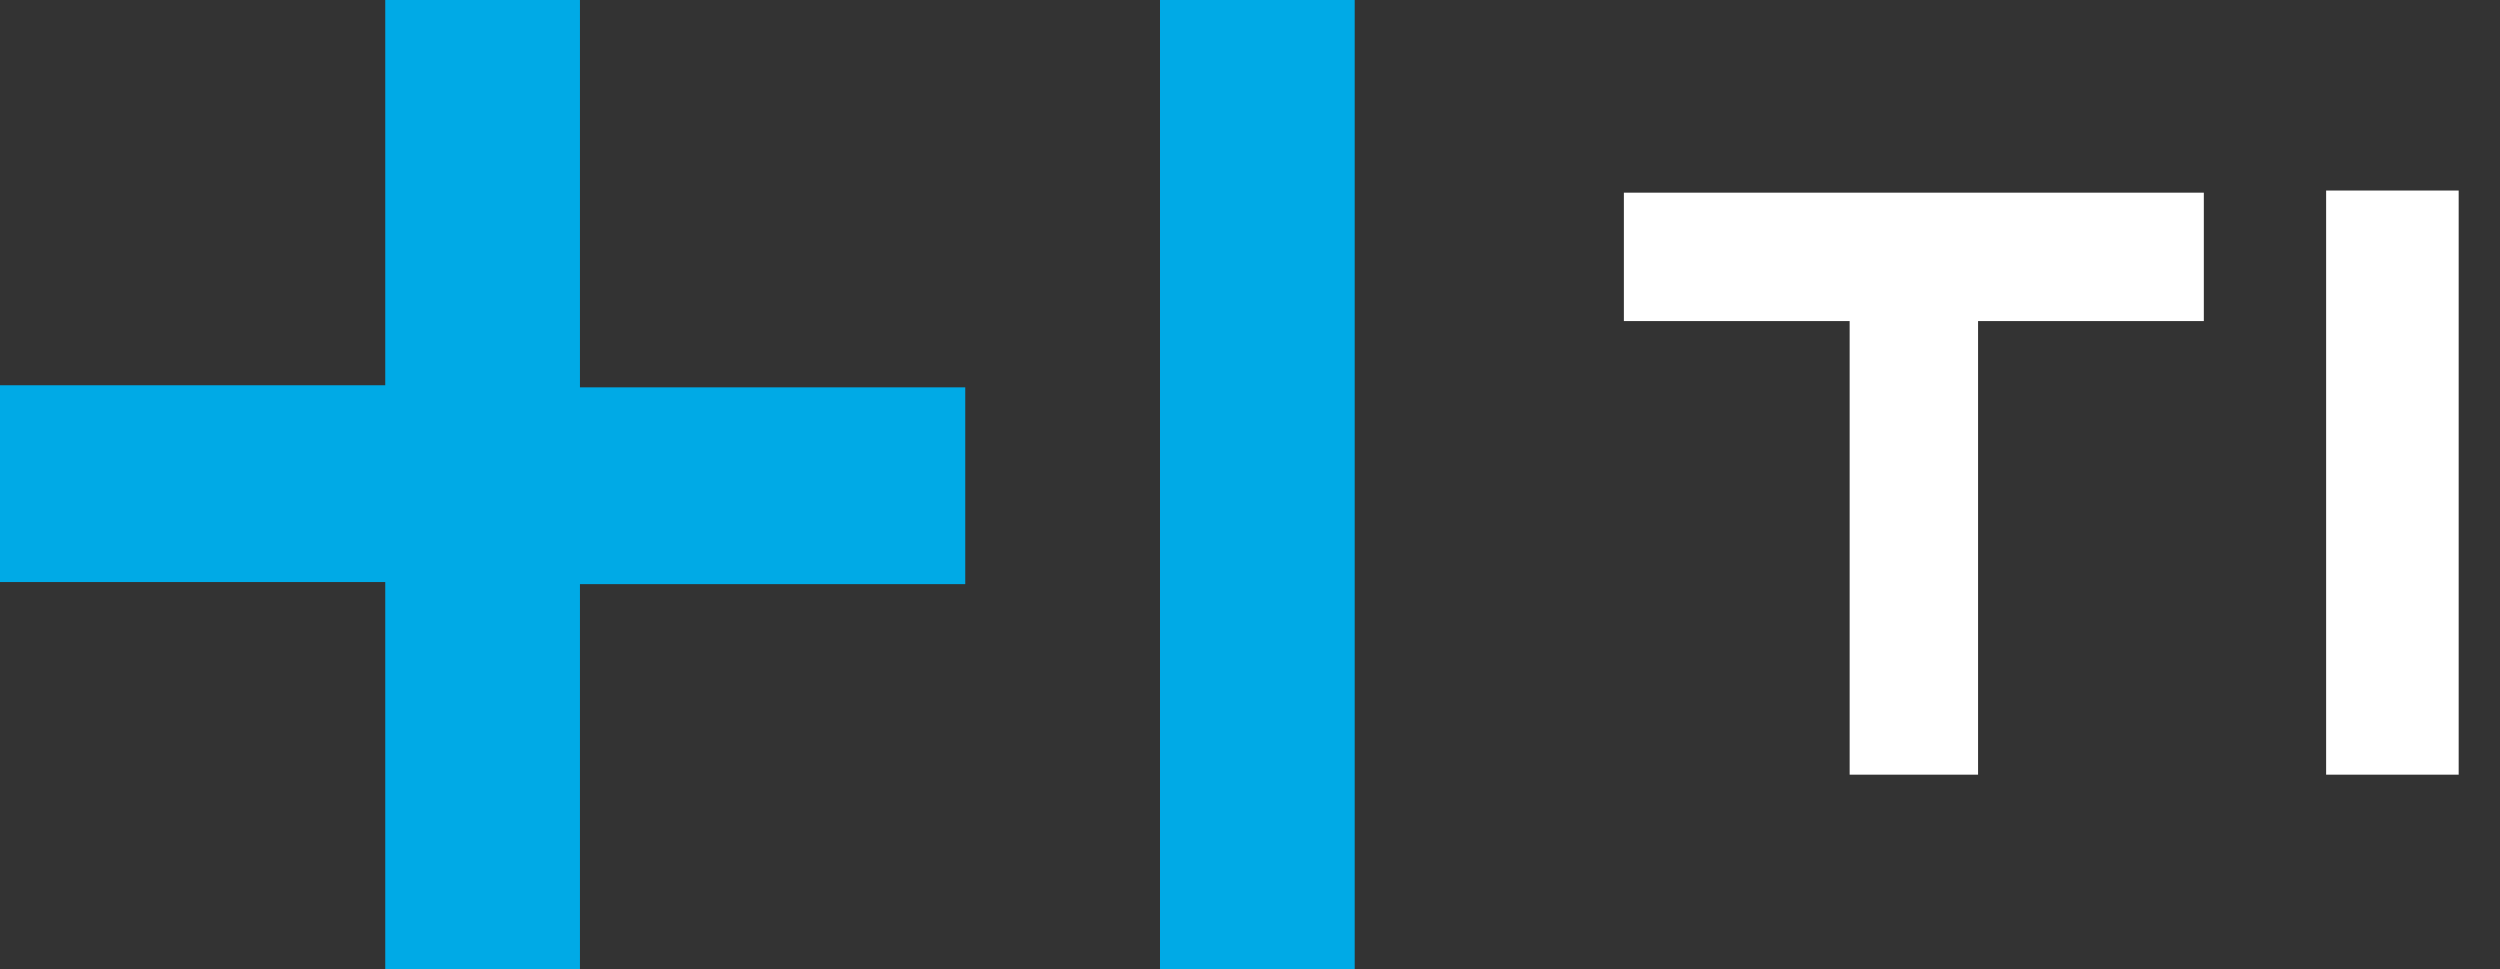
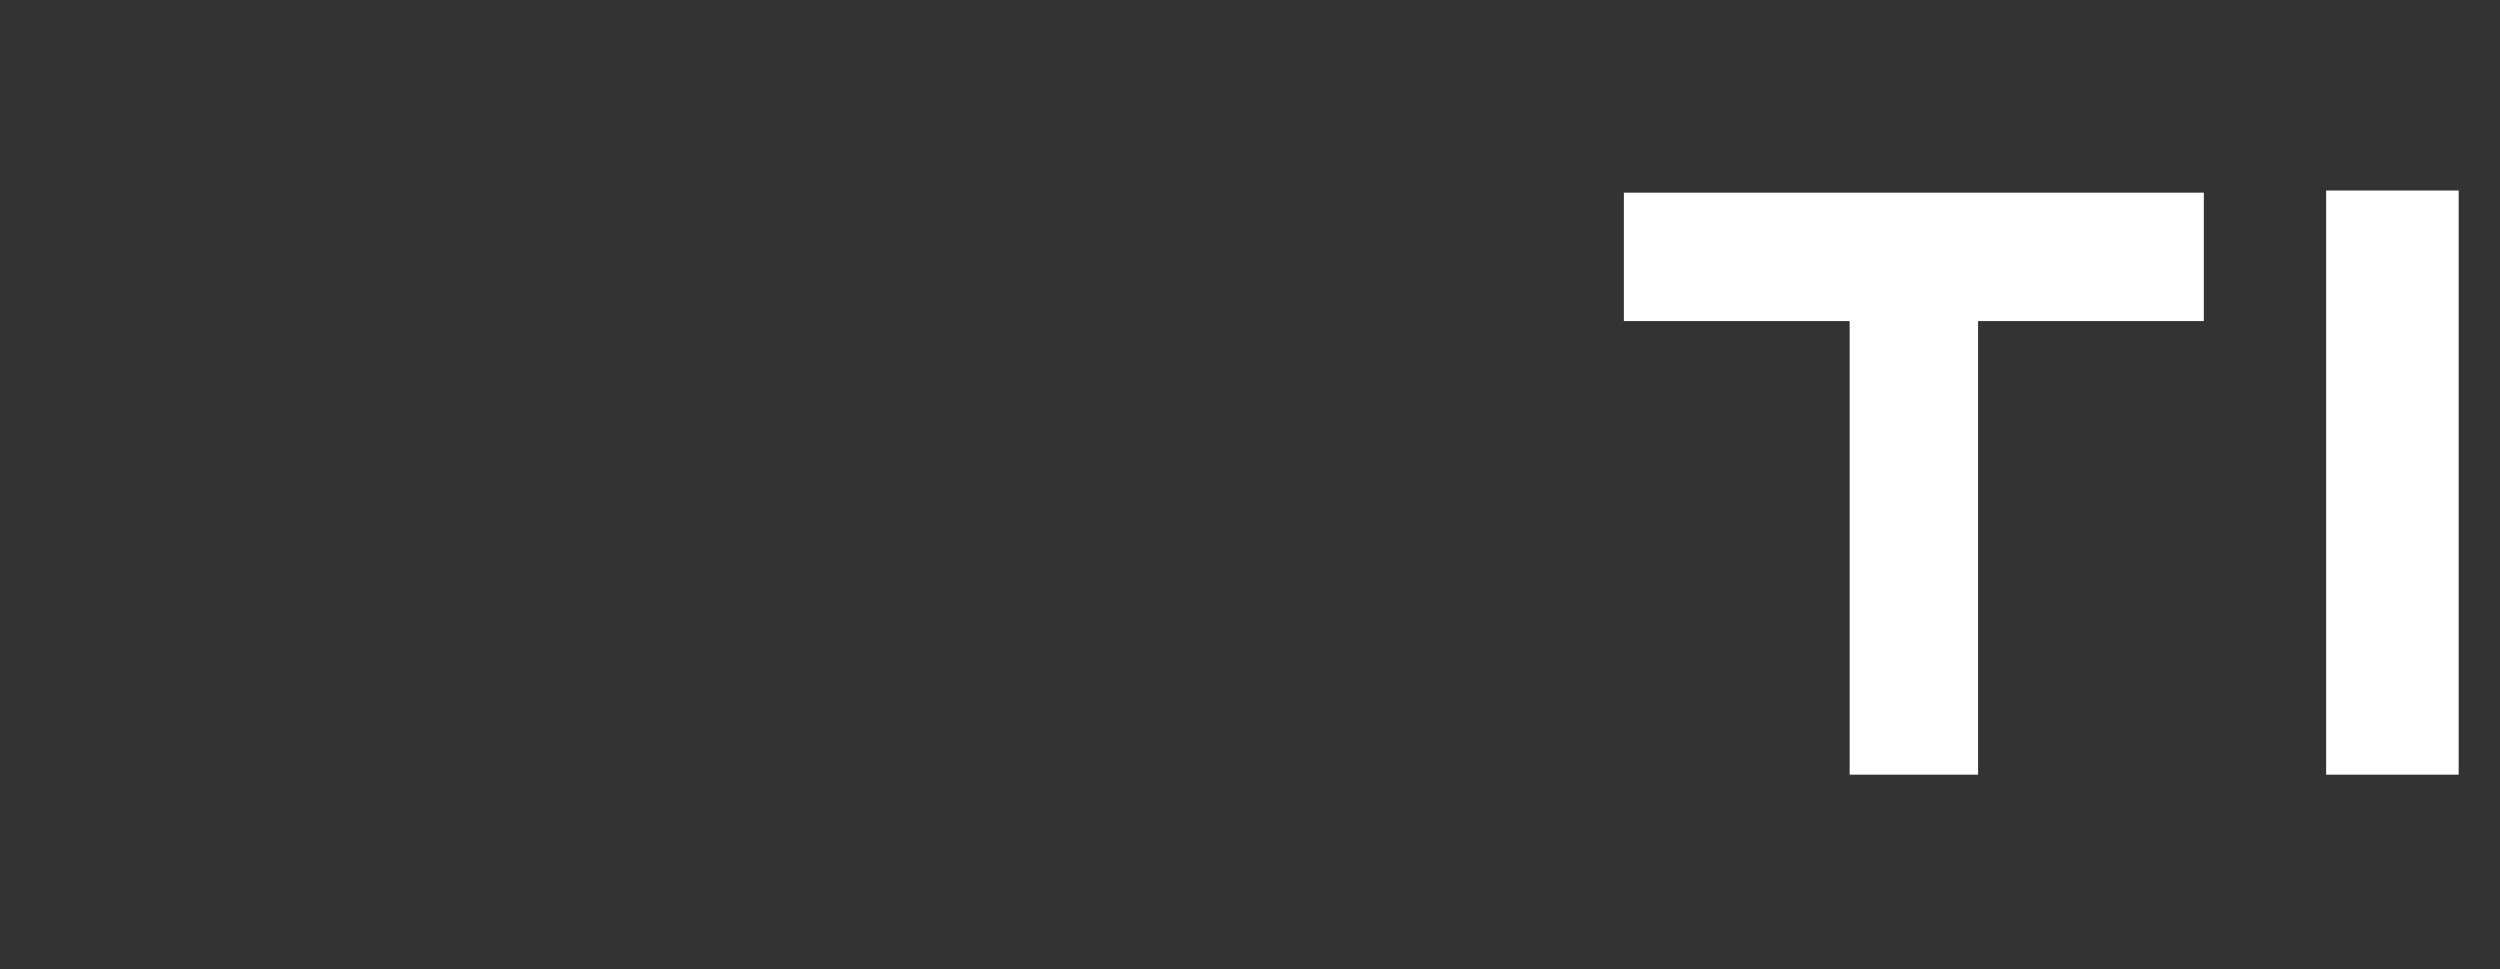
<svg xmlns="http://www.w3.org/2000/svg" width="49" height="19" fill="none">
  <rect width="100%" height="100%" fill="#333333" stroke="none" />
  <path d="M43.197 3.776H31.828v2.517h4.425v8.89h2.517v-8.89h4.425V3.776zm4.993-.041h-2.598v11.448h2.598V3.736z" fill="#fff" />
-   <path d="M11.367 7.592h7.552v3.857h-7.552V19H7.551v-7.592H0V7.551h7.551V0h3.816v7.592zM22.736 0v19h3.816V0h-3.816z" fill="#00AAE6" />
</svg>